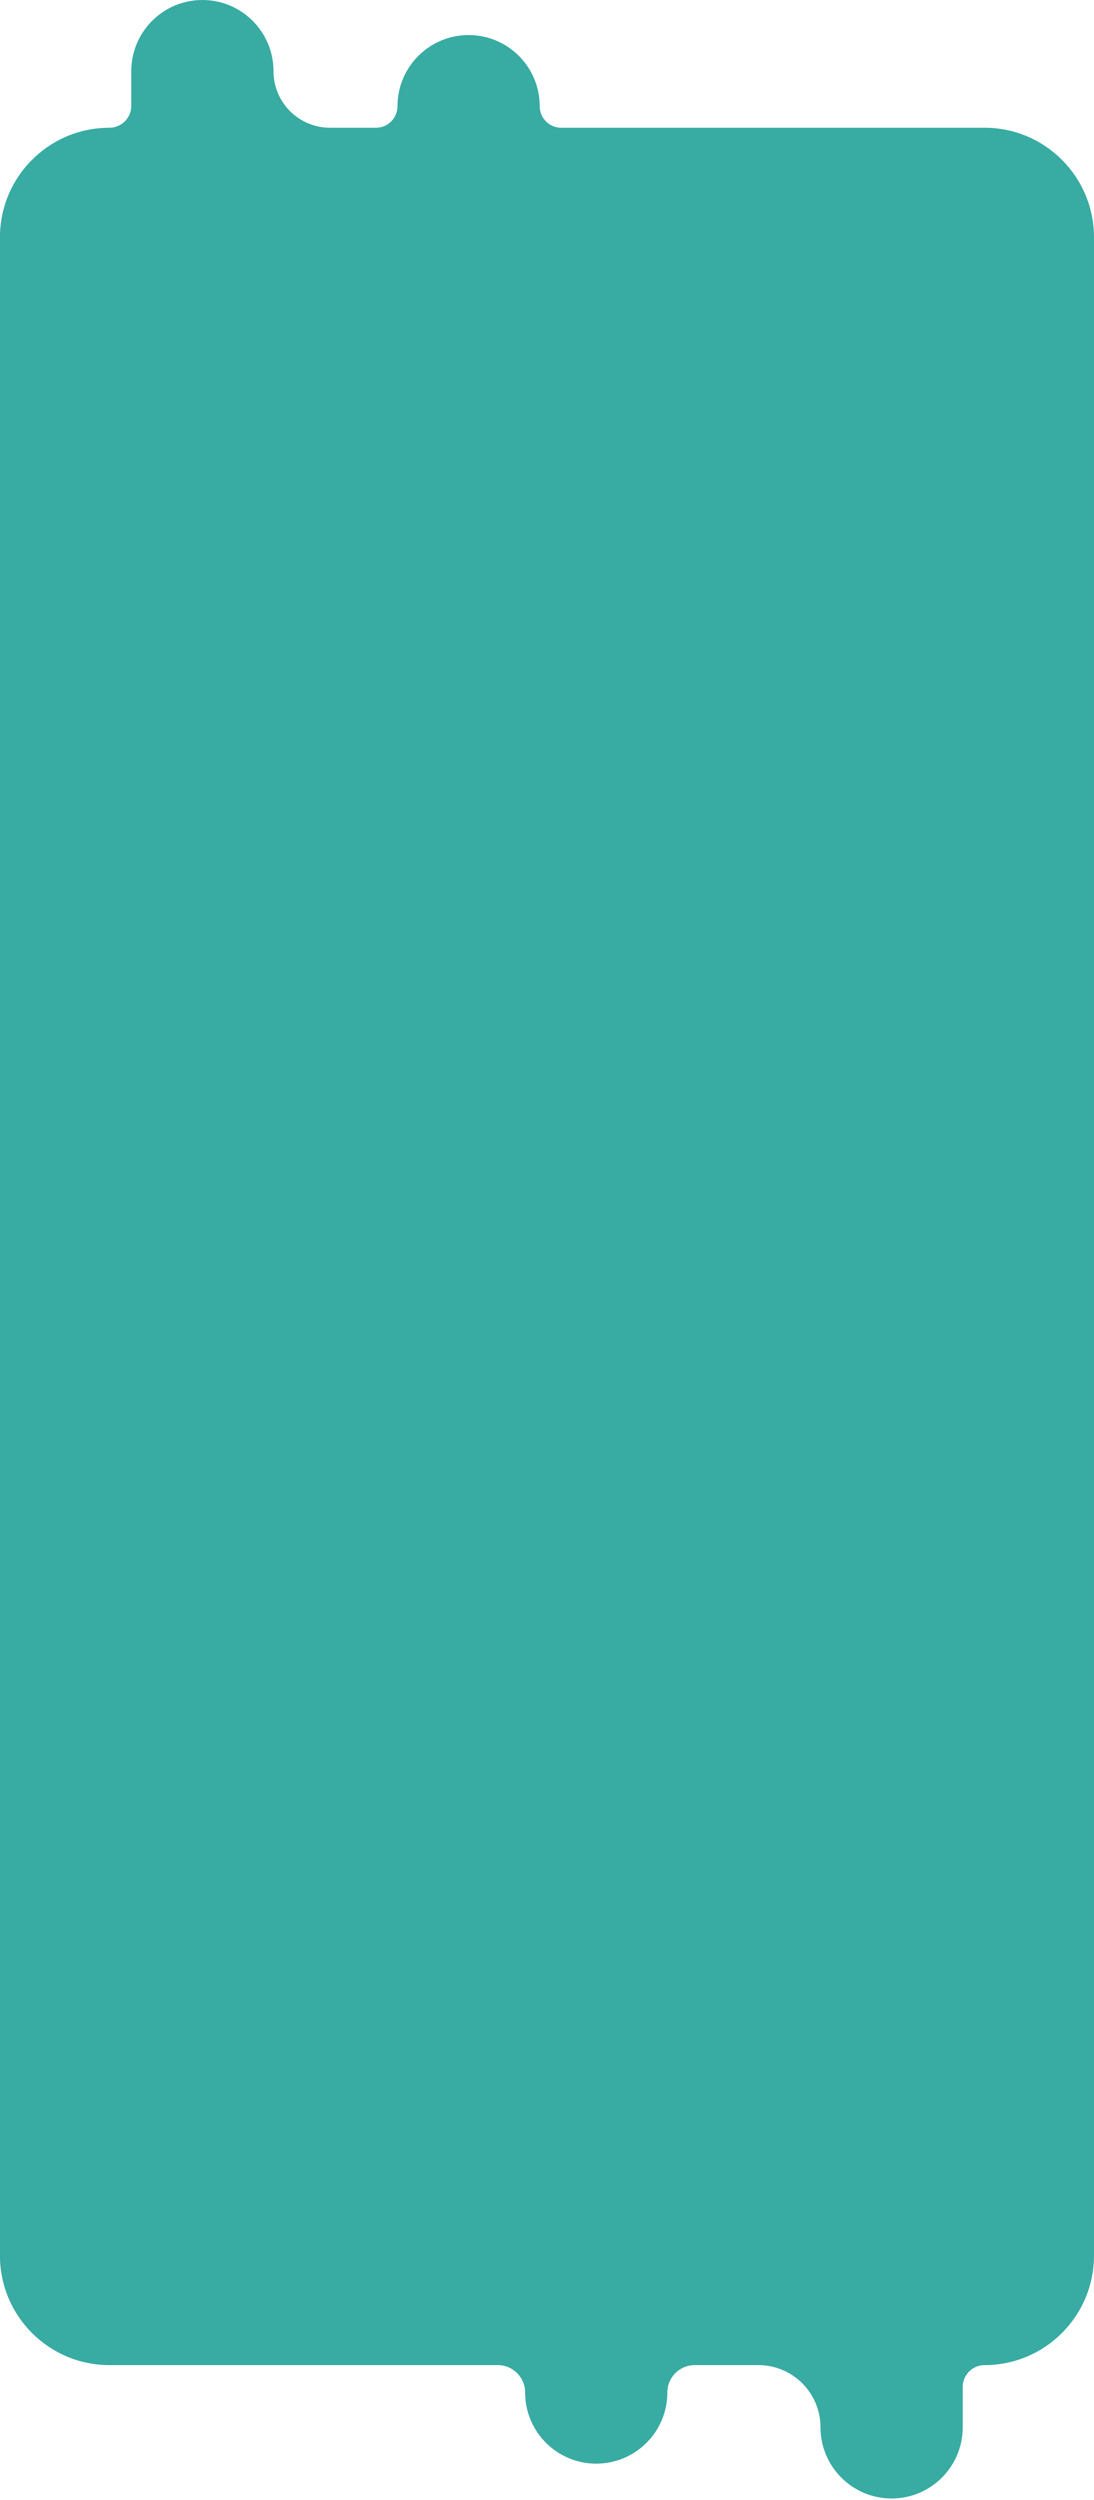
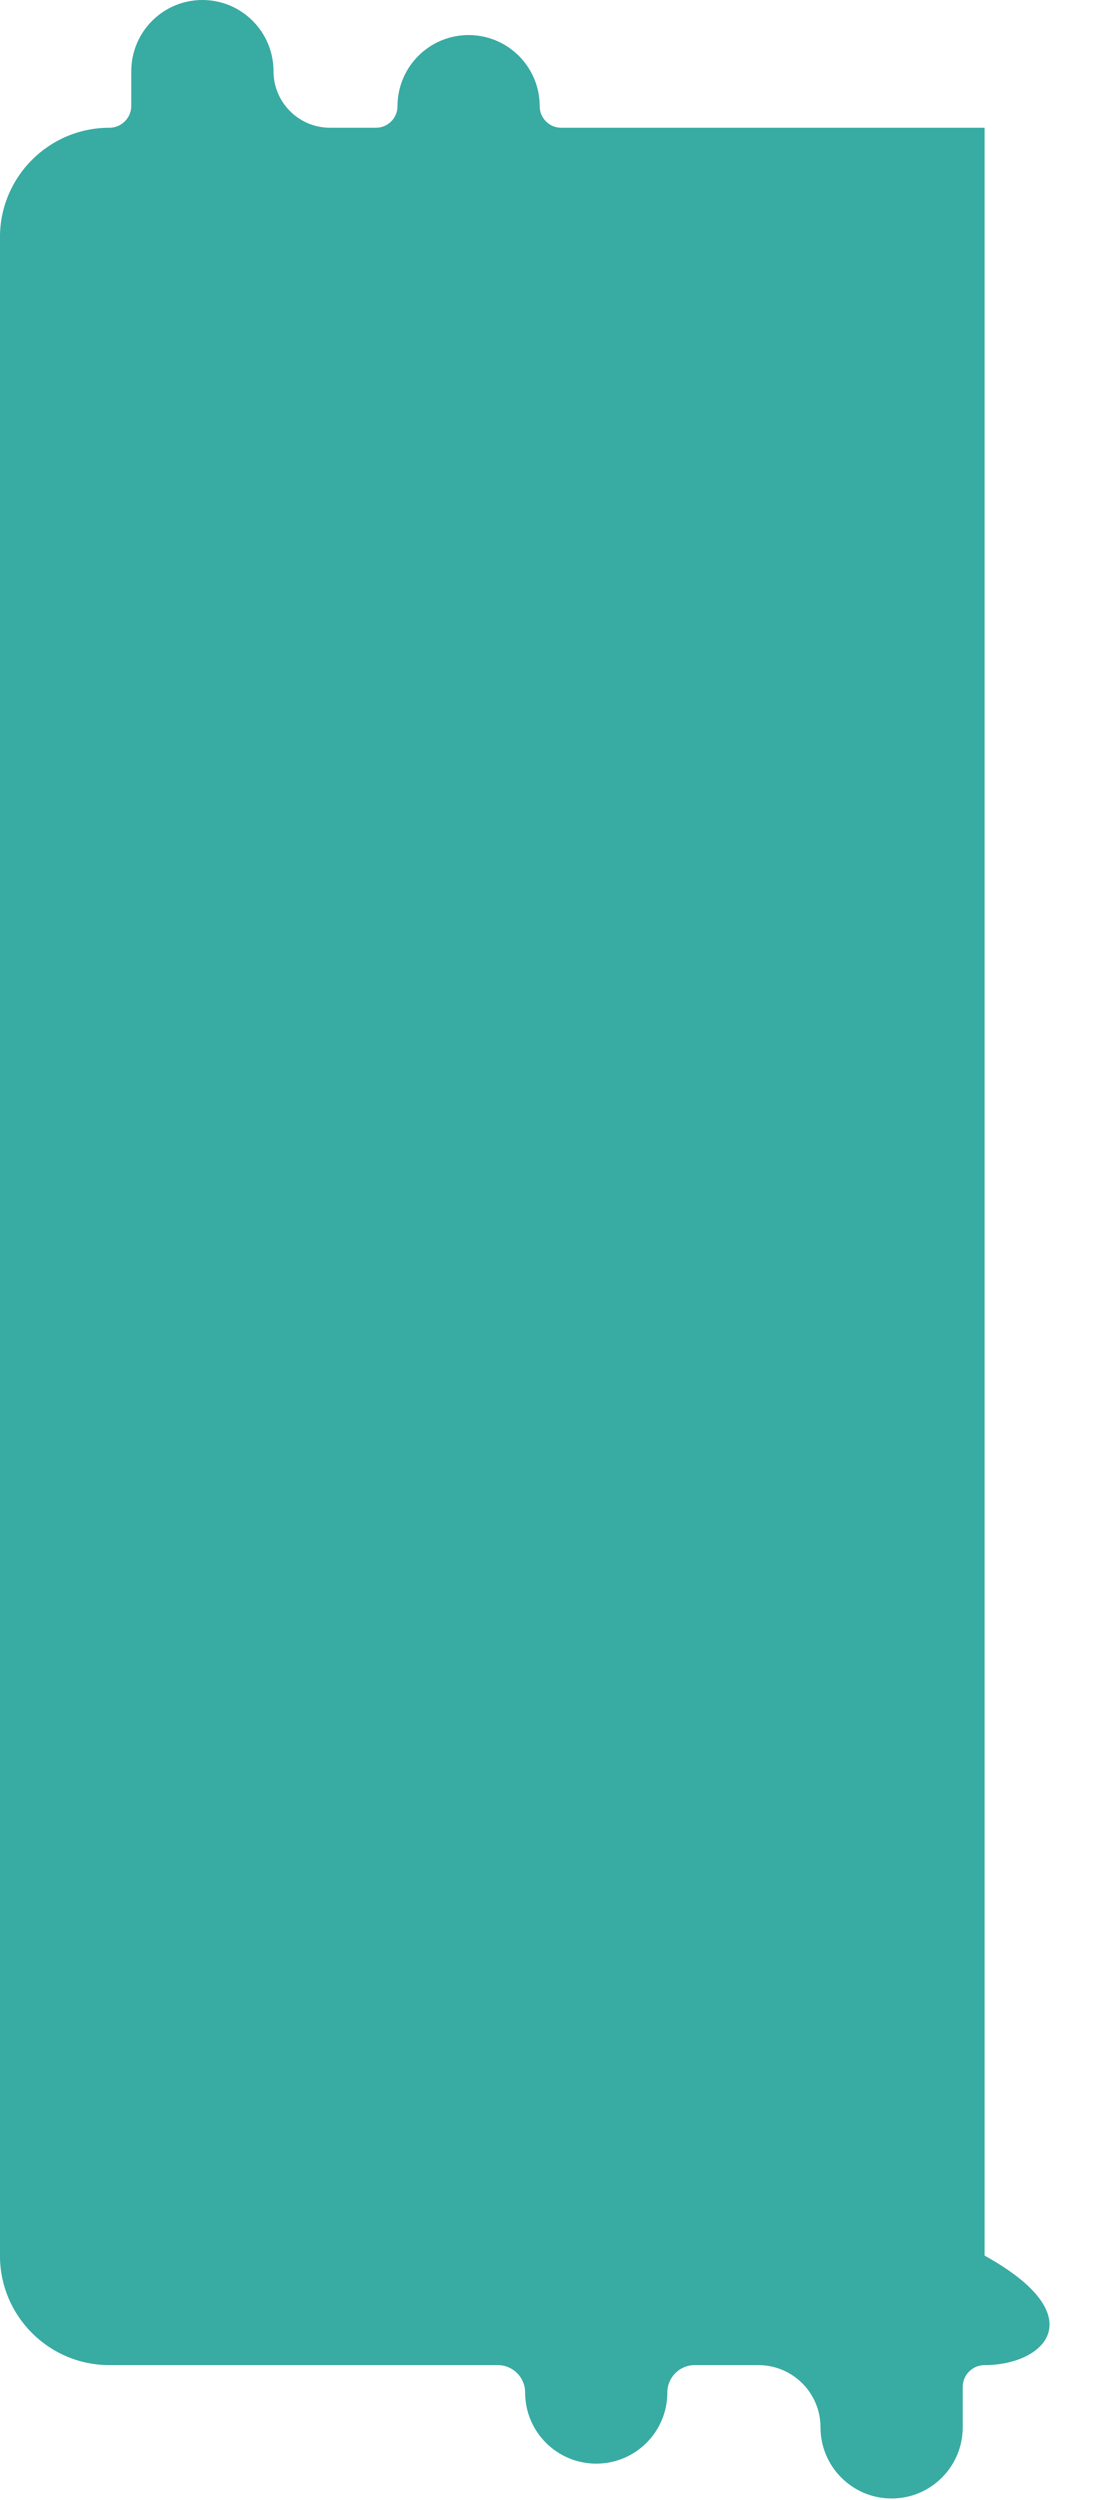
<svg xmlns="http://www.w3.org/2000/svg" width="300" height="685" viewBox="0 0 300 685" fill="none">
-   <path d="M55.5 0C66.27 4.70752e-07 75 8.73 75 19.5C75 28.061 81.941 35.002 90.502 35.002H103.104C106.36 35.002 109 32.362 109 29.105C109 18.336 117.73 9.605 128.5 9.605C139.27 9.605 148 18.336 148 29.105C148 32.362 150.64 35.002 153.896 35.002H269.992C286.561 35.002 299.992 48.434 299.992 65.002V618.002C299.992 634.57 286.561 648.002 269.992 648.002C266.683 648.002 264 650.685 264 653.994V665.043C264 675.813 255.27 684.543 244.5 684.543C233.73 684.543 225 675.813 225 665.043C225 655.631 217.37 648.002 207.959 648.002H190.498C186.357 648.002 183 651.359 183 655.5C183 666.27 174.27 675 163.5 675C152.73 675 144 666.27 144 655.5C144 651.359 140.643 648.002 136.502 648.002H29.992C13.424 648.002 -0.008 634.57 -0.008 618.002V65.002C-0.008 48.434 13.424 35.002 29.992 35.002C33.31 35.002 36 32.312 36 28.994V19.5C36 8.73 44.73 -4.70752e-07 55.5 0Z" fill="#38ABA3" />
+   <path d="M55.5 0C66.27 4.70752e-07 75 8.73 75 19.5C75 28.061 81.941 35.002 90.502 35.002H103.104C106.36 35.002 109 32.362 109 29.105C109 18.336 117.73 9.605 128.5 9.605C139.27 9.605 148 18.336 148 29.105C148 32.362 150.64 35.002 153.896 35.002H269.992V618.002C299.992 634.57 286.561 648.002 269.992 648.002C266.683 648.002 264 650.685 264 653.994V665.043C264 675.813 255.27 684.543 244.5 684.543C233.73 684.543 225 675.813 225 665.043C225 655.631 217.37 648.002 207.959 648.002H190.498C186.357 648.002 183 651.359 183 655.5C183 666.27 174.27 675 163.5 675C152.73 675 144 666.27 144 655.5C144 651.359 140.643 648.002 136.502 648.002H29.992C13.424 648.002 -0.008 634.57 -0.008 618.002V65.002C-0.008 48.434 13.424 35.002 29.992 35.002C33.31 35.002 36 32.312 36 28.994V19.5C36 8.73 44.73 -4.70752e-07 55.5 0Z" fill="#38ABA3" />
</svg>